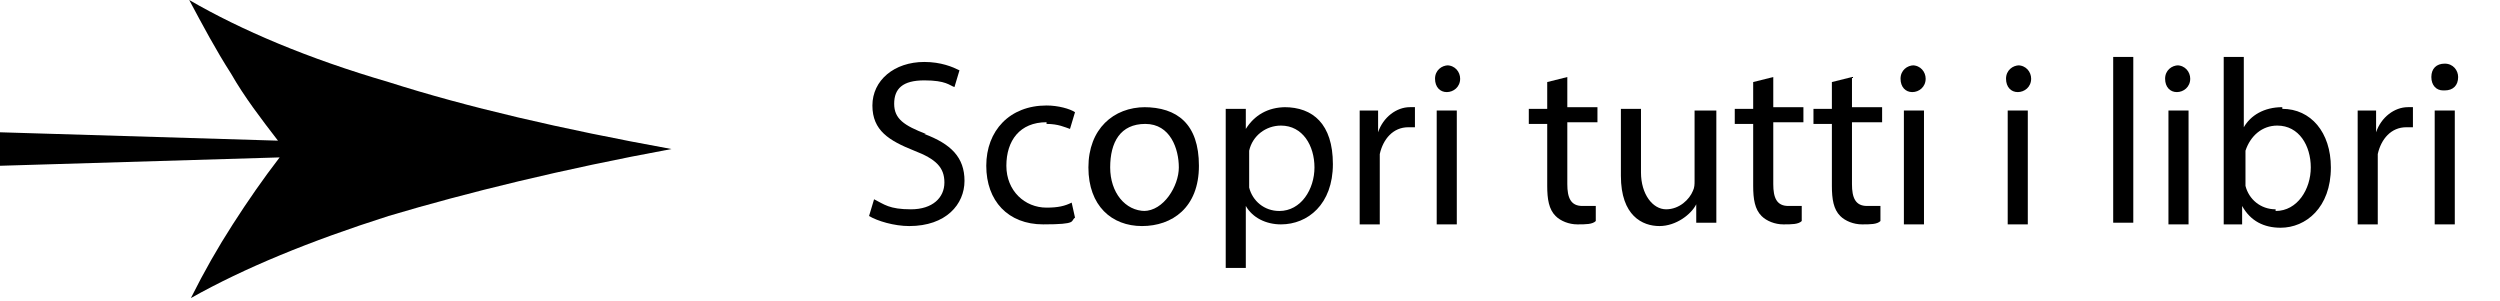
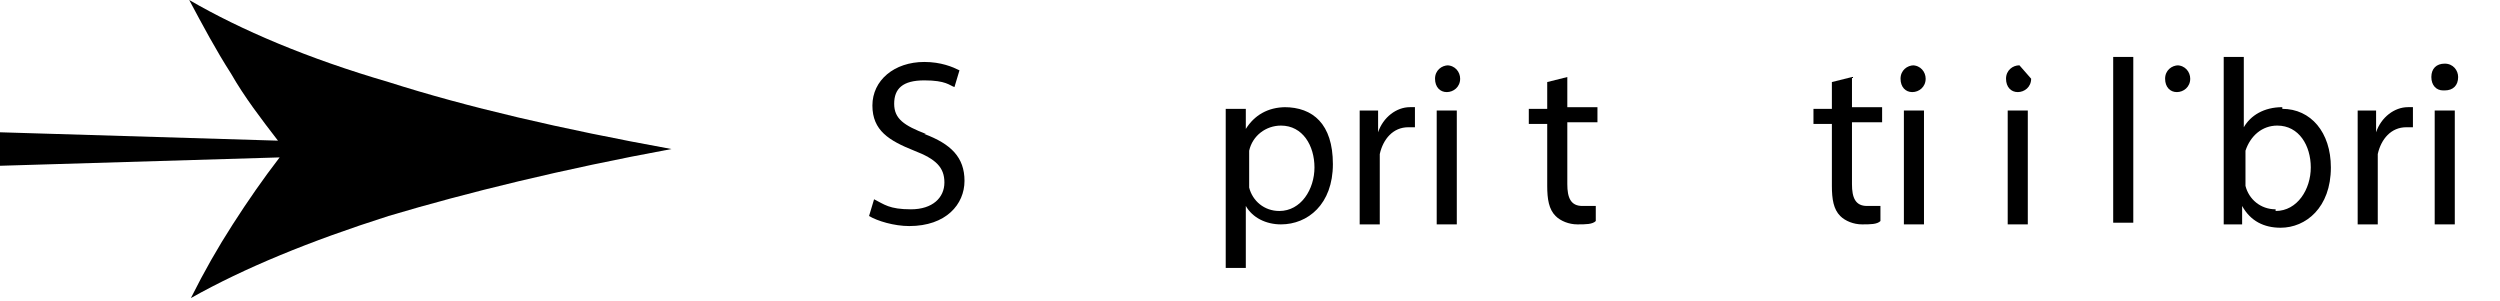
<svg xmlns="http://www.w3.org/2000/svg" version="1.1" viewBox="0 0 149.3 18">
  <g>
    <g id="Layer_1">
      <g>
        <path d="M11.3,0c.8,1.5,1.6,3,2.5,4.4.8,1.4,1.8,2.7,2.8,4L0,7.9v2l16.7-.5c-1,1.3-1.9,2.6-2.8,4-.9,1.4-1.7,2.8-2.5,4.4,3.2-1.8,7.1-3.4,11.8-4.9,4.7-1.4,10.4-2.8,16.9-4-6.6-1.2-12.2-2.5-16.9-4C18.4,3.5,14.4,1.8,11.3,0Z" />
        <path d="M55.3,8c-1.3-.5-1.9-.9-1.9-1.8s.5-1.4,1.8-1.4,1.5.3,1.8.4l.3-1c-.4-.2-1.1-.5-2.1-.5-1.8,0-3.1,1.1-3.1,2.6s1,2.1,2.5,2.7c1.3.5,1.8,1,1.8,1.9s-.7,1.6-2,1.6-1.6-.3-2.2-.6l-.3,1c.5.3,1.5.6,2.4.6,2.2,0,3.3-1.3,3.3-2.7s-.8-2.2-2.4-2.8Z" />
-         <path d="M62.5,7.4c.7,0,1.1.2,1.4.3l.3-1c-.3-.2-1-.4-1.7-.4-2.2,0-3.6,1.5-3.6,3.6s1.3,3.5,3.4,3.5,1.6-.2,1.9-.4l-.2-.9c-.4.2-.8.3-1.5.3-1.3,0-2.4-1-2.4-2.5s.8-2.6,2.4-2.6Z" />
-         <path d="M68.4,6.4c-1.9,0-3.4,1.3-3.4,3.6s1.4,3.5,3.2,3.5,3.4-1.1,3.4-3.6-1.3-3.5-3.3-3.5ZM68.4,12.6c-1.2,0-2.1-1.1-2.1-2.6s.6-2.6,2.1-2.6,2,1.5,2,2.6-.9,2.6-2.1,2.6Z" />
        <path d="M76.8,6.4c-1.1,0-1.9.5-2.4,1.3h0v-1.2h-1.2c0,.6,0,1.3,0,2.2v7.3h1.2v-3.7h0c.4.7,1.2,1.1,2.1,1.1,1.6,0,3.1-1.2,3.1-3.6s-1.2-3.4-2.9-3.4ZM76.4,12.6c-.9,0-1.6-.6-1.8-1.4,0-.2,0-.3,0-.5v-1.2c0-.2,0-.4,0-.5.2-.9,1-1.5,1.9-1.5,1.3,0,2,1.2,2,2.5s-.8,2.6-2.1,2.6Z" />
        <path d="M82.3,7.9h0v-1.3h-1.1c0,.6,0,1.3,0,2.1v4.7h1.2v-3.6c0-.2,0-.4,0-.6.2-.9.8-1.6,1.7-1.6s.3,0,.4,0v-1.2c-.1,0-.2,0-.3,0-.8,0-1.6.6-1.9,1.5Z" />
        <rect x="85.8" y="6.6" width="1.2" height="6.8" />
        <path d="M86.5,3.9c-.4,0-.8.3-.8.8s.3.8.7.8.8-.3.8-.8c0-.4-.3-.8-.8-.8Z" />
        <path d="M93.6,4.6l-1.2.3v1.6h-1.1v.9h1.1v3.7c0,.8.1,1.4.5,1.8.3.3.8.5,1.3.5s.9,0,1.1-.2v-.9c-.2,0-.4,0-.8,0-.7,0-.9-.5-.9-1.3v-3.7h1.8v-.9h-1.8v-1.9Z" />
-         <path d="M102.4,6.6h-1.2v4.2c0,.2,0,.4-.1.6-.2.5-.8,1.1-1.6,1.1s-1.5-.9-1.5-2.2v-3.8h-1.2v4c0,2.4,1.3,3,2.3,3s1.9-.7,2.2-1.3h0v1.1h1.2c0-.5,0-1.1,0-1.8v-4.9Z" />
-         <path d="M105.9,4.6l-1.2.3v1.6h-1.1v.9h1.1v3.7c0,.8.1,1.4.5,1.8.3.3.8.5,1.3.5s.9,0,1.1-.2v-.9c-.2,0-.4,0-.8,0-.7,0-.9-.5-.9-1.3v-3.7h1.8v-.9h-1.8v-1.9Z" />
        <path d="M110.6,4.6l-1.2.3v1.6h-1.1v.9h1.1v3.7c0,.8.1,1.4.5,1.8.3.3.8.5,1.3.5s.9,0,1.1-.2v-.9c-.2,0-.4,0-.8,0-.7,0-.9-.5-.9-1.3v-3.7h1.8v-.9h-1.8v-1.9Z" />
        <path d="M114.3,3.9c-.4,0-.8.3-.8.8s.3.8.7.8.8-.3.8-.8c0-.4-.3-.8-.8-.8Z" />
        <rect x="113.7" y="6.6" width="1.2" height="6.8" />
-         <path d="M120.6,3.9c-.4,0-.8.3-.8.8s.3.8.7.8.8-.3.8-.8c0-.4-.3-.8-.8-.8Z" />
+         <path d="M120.6,3.9c-.4,0-.8.3-.8.8s.3.8.7.8.8-.3.8-.8Z" />
        <rect x="119.9" y="6.6" width="1.2" height="6.8" />
        <rect x="126.2" y="3.4" width="1.2" height="9.9" />
        <path d="M130.1,3.9c-.4,0-.8.3-.8.8s.3.8.7.8.8-.3.8-.8c0-.4-.3-.8-.8-.8Z" />
-         <rect x="129.5" y="6.6" width="1.2" height="6.8" />
        <path d="M136.3,6.4c-1.1,0-1.9.5-2.3,1.2h0V3.4h-1.2v8.2c0,.6,0,1.3,0,1.8h1.1v-1.1h0c.5.9,1.3,1.3,2.3,1.3,1.5,0,3-1.2,3-3.6,0-2.1-1.2-3.5-2.9-3.5ZM135.9,12.5c-.9,0-1.6-.6-1.8-1.4,0-.1,0-.3,0-.4v-1.2c0-.2,0-.4,0-.5.3-.9,1-1.5,1.9-1.5,1.3,0,2,1.2,2,2.5s-.8,2.6-2.1,2.6Z" />
        <path d="M141.9,7.9h0v-1.3h-1.1c0,.6,0,1.3,0,2.1v4.7h1.2v-3.6c0-.2,0-.4,0-.6.2-.9.8-1.6,1.7-1.6s.3,0,.4,0v-1.2c-.1,0-.2,0-.3,0-.8,0-1.6.6-1.9,1.5Z" />
        <rect x="145.4" y="6.6" width="1.2" height="6.8" />
        <path d="M146,5.4c.5,0,.8-.3.8-.8,0-.4-.3-.8-.8-.8s-.8.3-.8.8.3.8.7.8Z" />
      </g>
    </g>
  </g>
</svg>